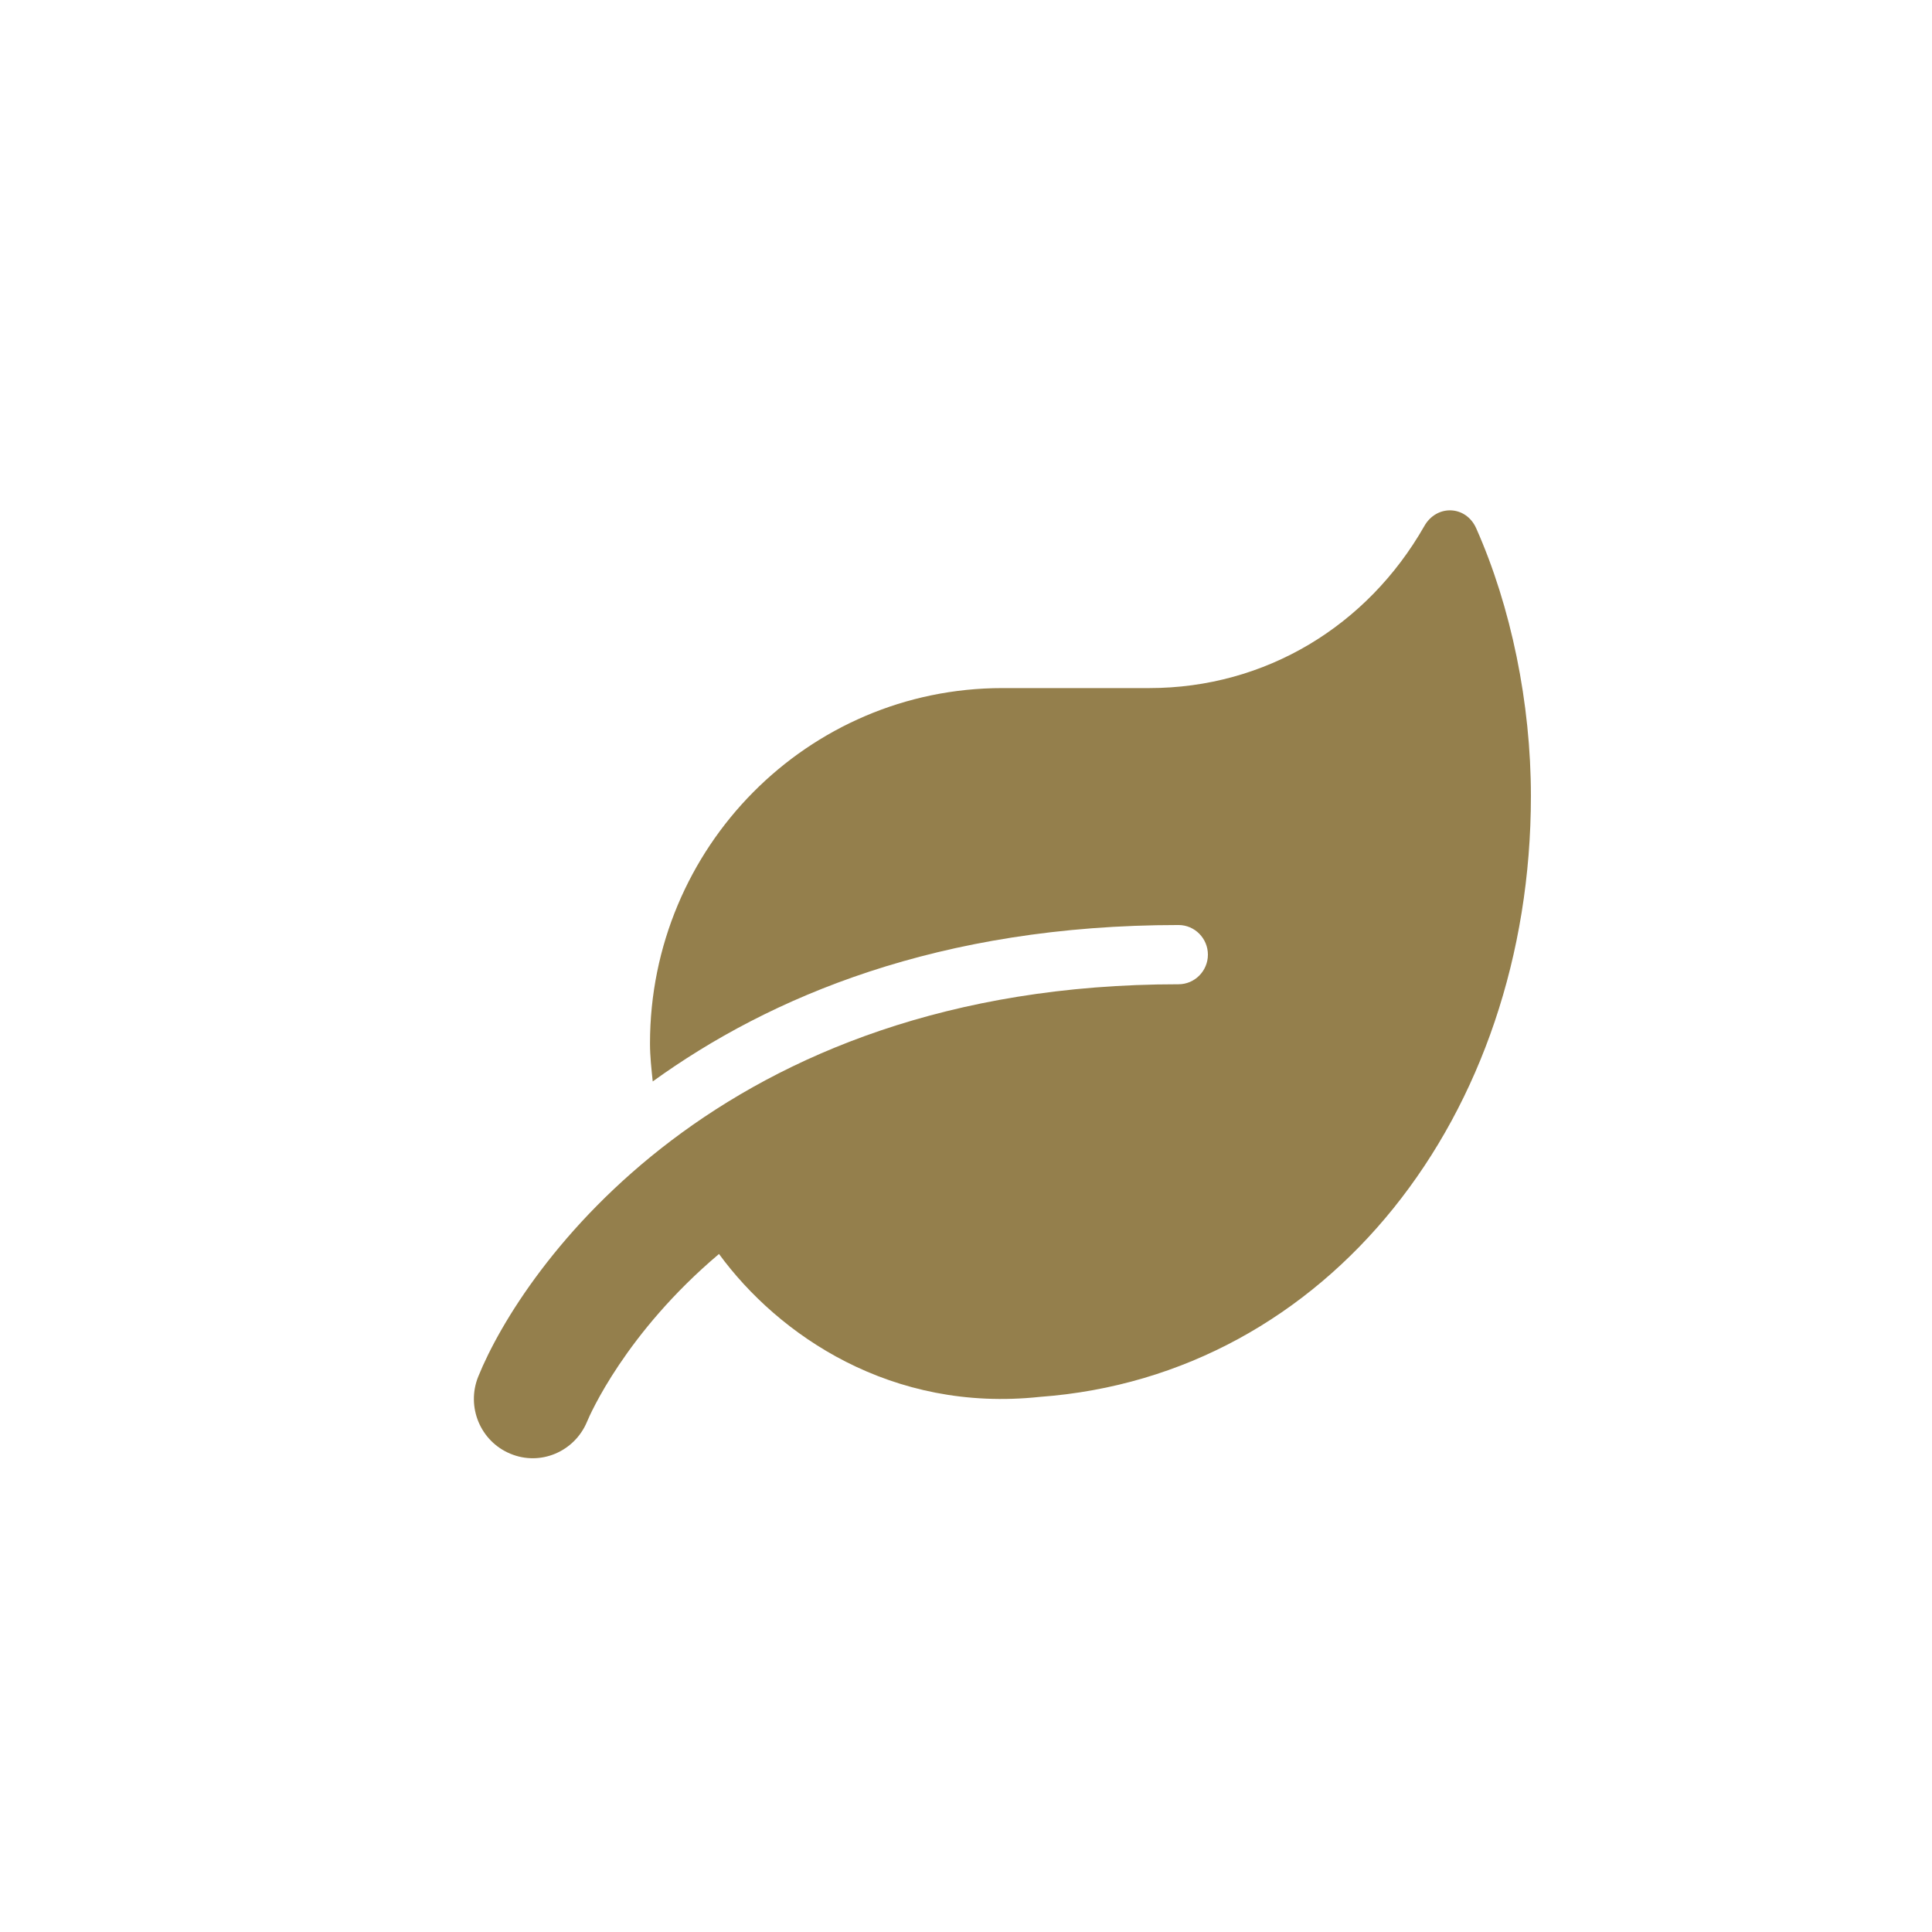
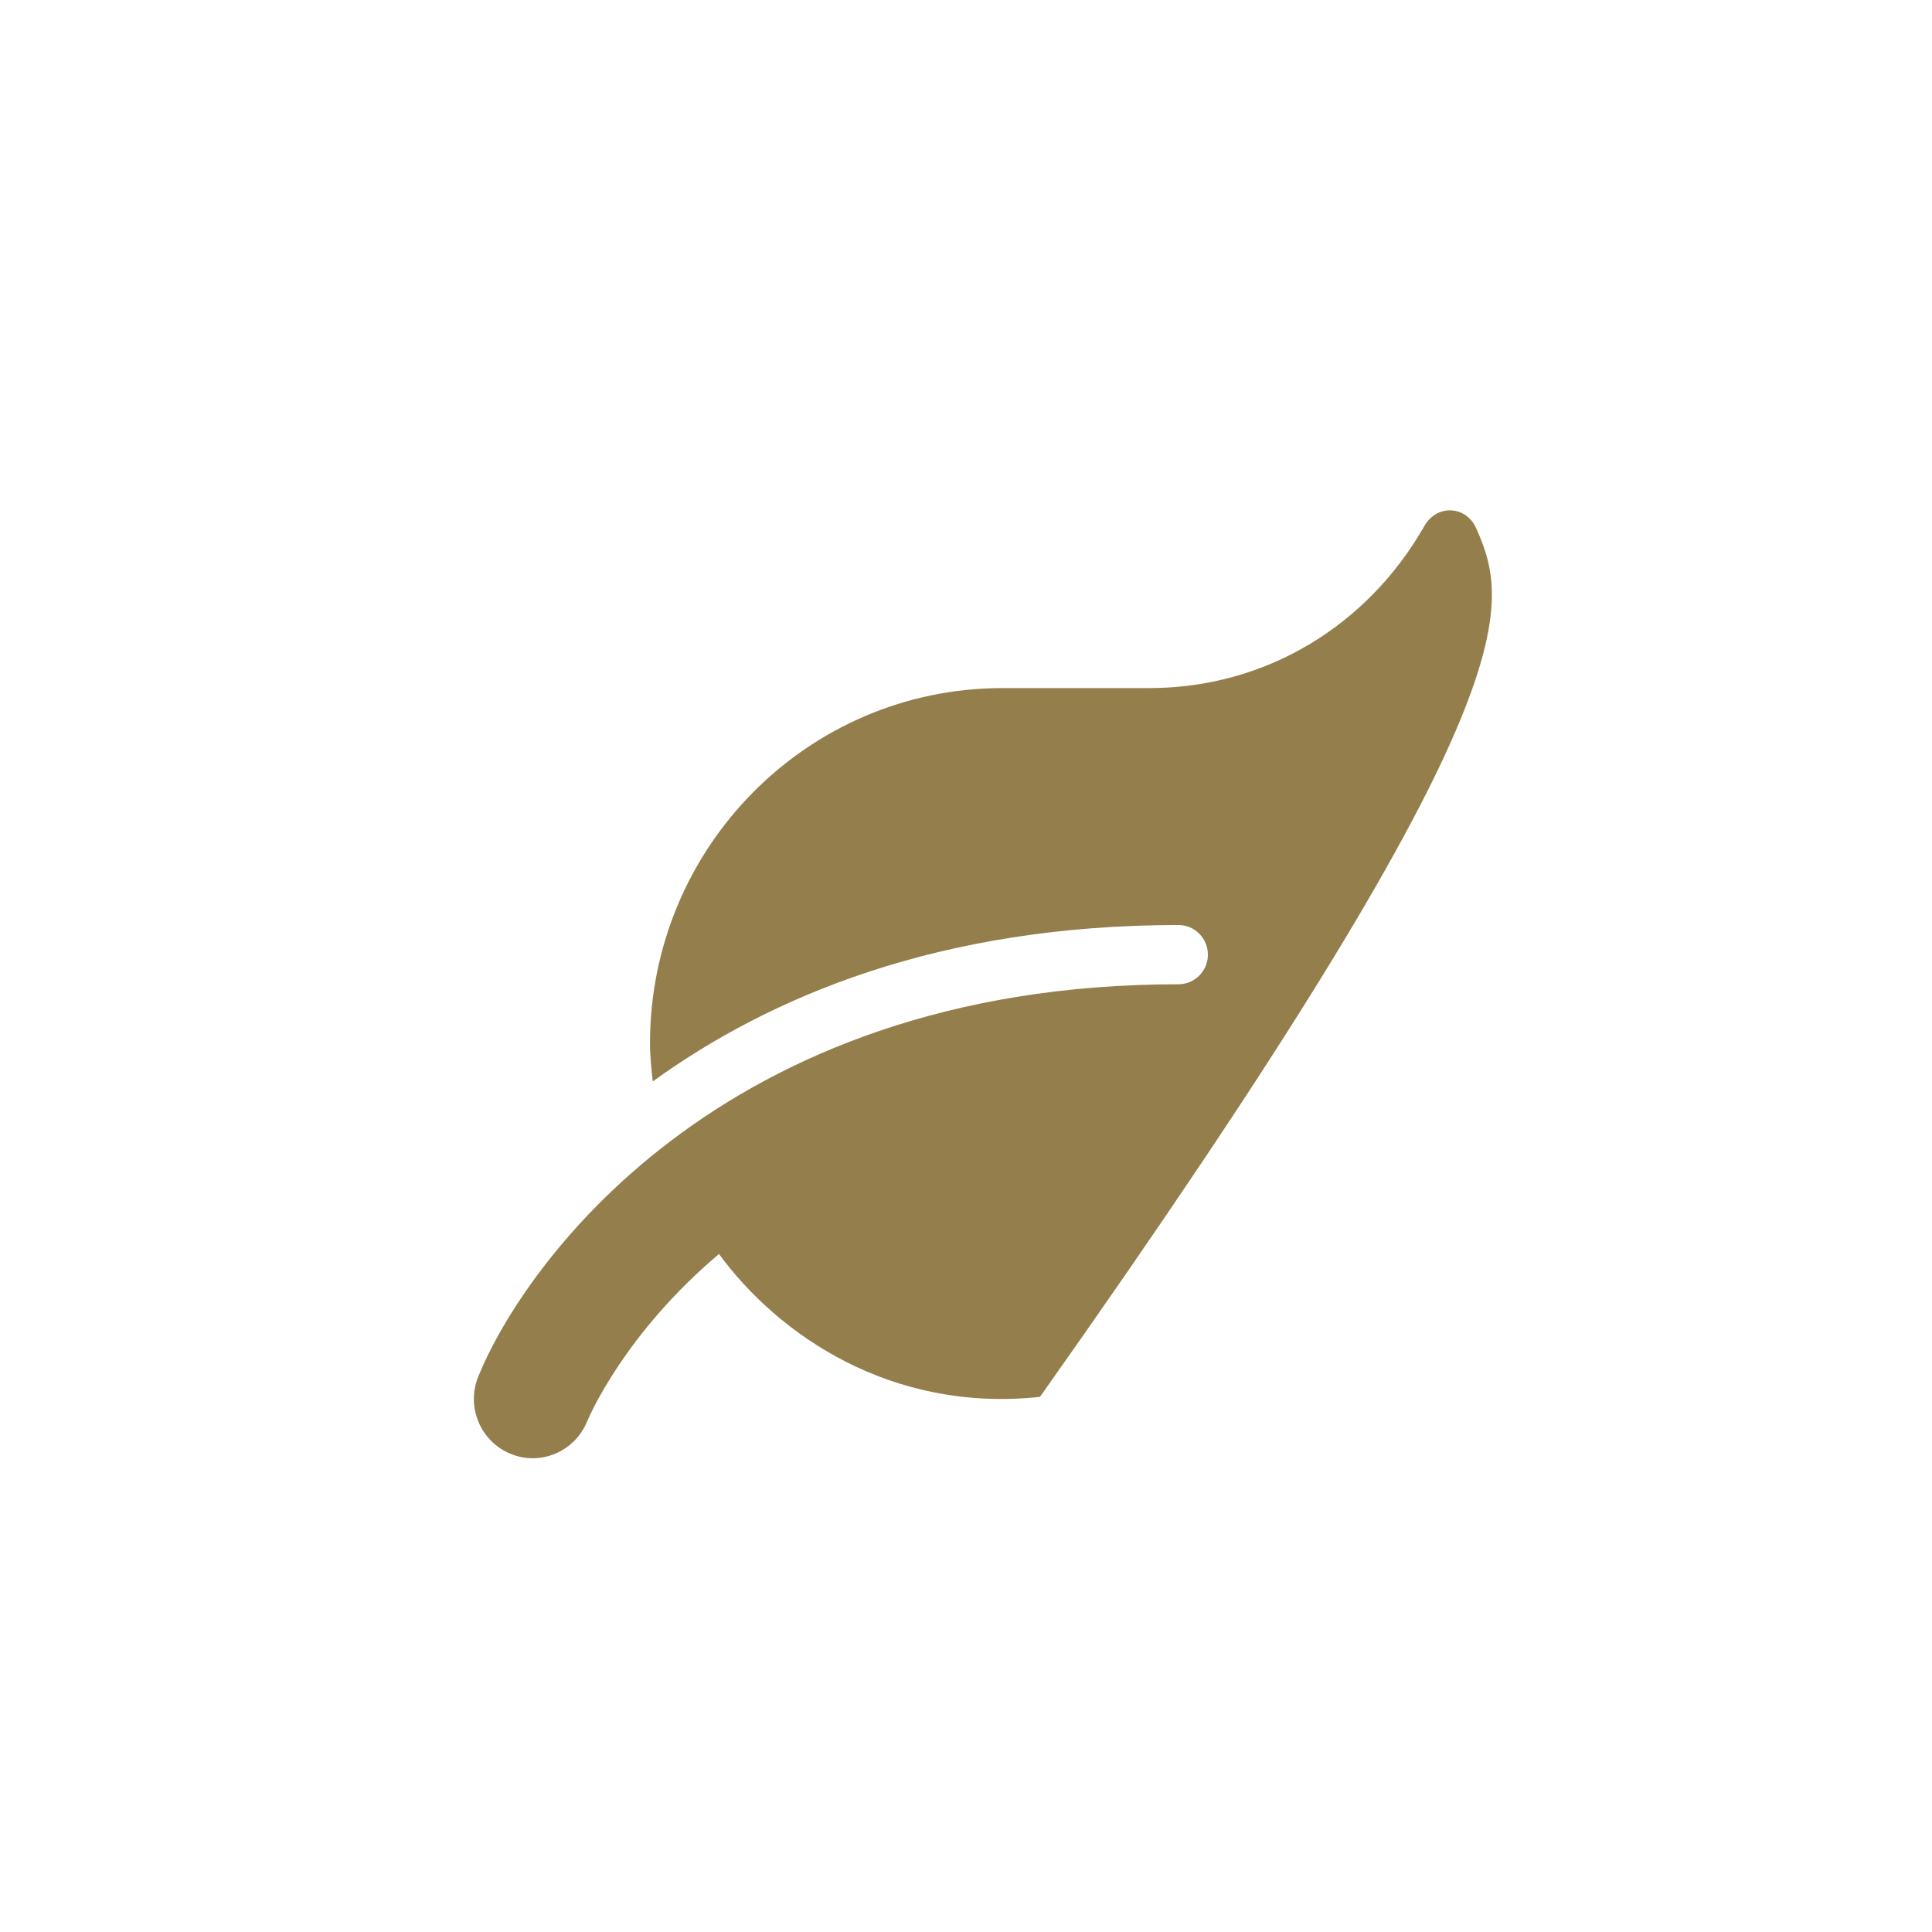
<svg xmlns="http://www.w3.org/2000/svg" width="53" height="53" viewBox="0 0 53 53" fill="none">
-   <path d="M40.497 14.494C40.215 13.859 39.409 13.834 39.072 14.433C37.511 17.17 34.717 18.876 31.525 18.876H27.497C22.16 18.876 17.831 23.243 17.831 28.626C17.831 28.982 17.871 29.322 17.906 29.667C21.118 27.346 25.755 25.376 32.331 25.376C32.774 25.376 33.136 25.742 33.136 26.189C33.136 26.636 32.774 27.001 32.331 27.001C19.673 27.001 14.306 34.827 13.118 37.767C12.786 38.595 13.178 39.539 13.999 39.879C14.825 40.225 15.761 39.824 16.104 39.001C16.179 38.818 17.156 36.568 19.724 34.4C21.355 36.629 24.456 38.757 28.529 38.32C36.434 37.741 41.997 30.591 41.997 21.837C41.997 19.288 41.453 16.647 40.497 14.494Z" fill="#947F4C" />
+   <path d="M40.497 14.494C40.215 13.859 39.409 13.834 39.072 14.433C37.511 17.17 34.717 18.876 31.525 18.876H27.497C22.16 18.876 17.831 23.243 17.831 28.626C17.831 28.982 17.871 29.322 17.906 29.667C21.118 27.346 25.755 25.376 32.331 25.376C32.774 25.376 33.136 25.742 33.136 26.189C33.136 26.636 32.774 27.001 32.331 27.001C19.673 27.001 14.306 34.827 13.118 37.767C12.786 38.595 13.178 39.539 13.999 39.879C14.825 40.225 15.761 39.824 16.104 39.001C16.179 38.818 17.156 36.568 19.724 34.4C21.355 36.629 24.456 38.757 28.529 38.32C41.997 19.288 41.453 16.647 40.497 14.494Z" fill="#947F4C" />
</svg>